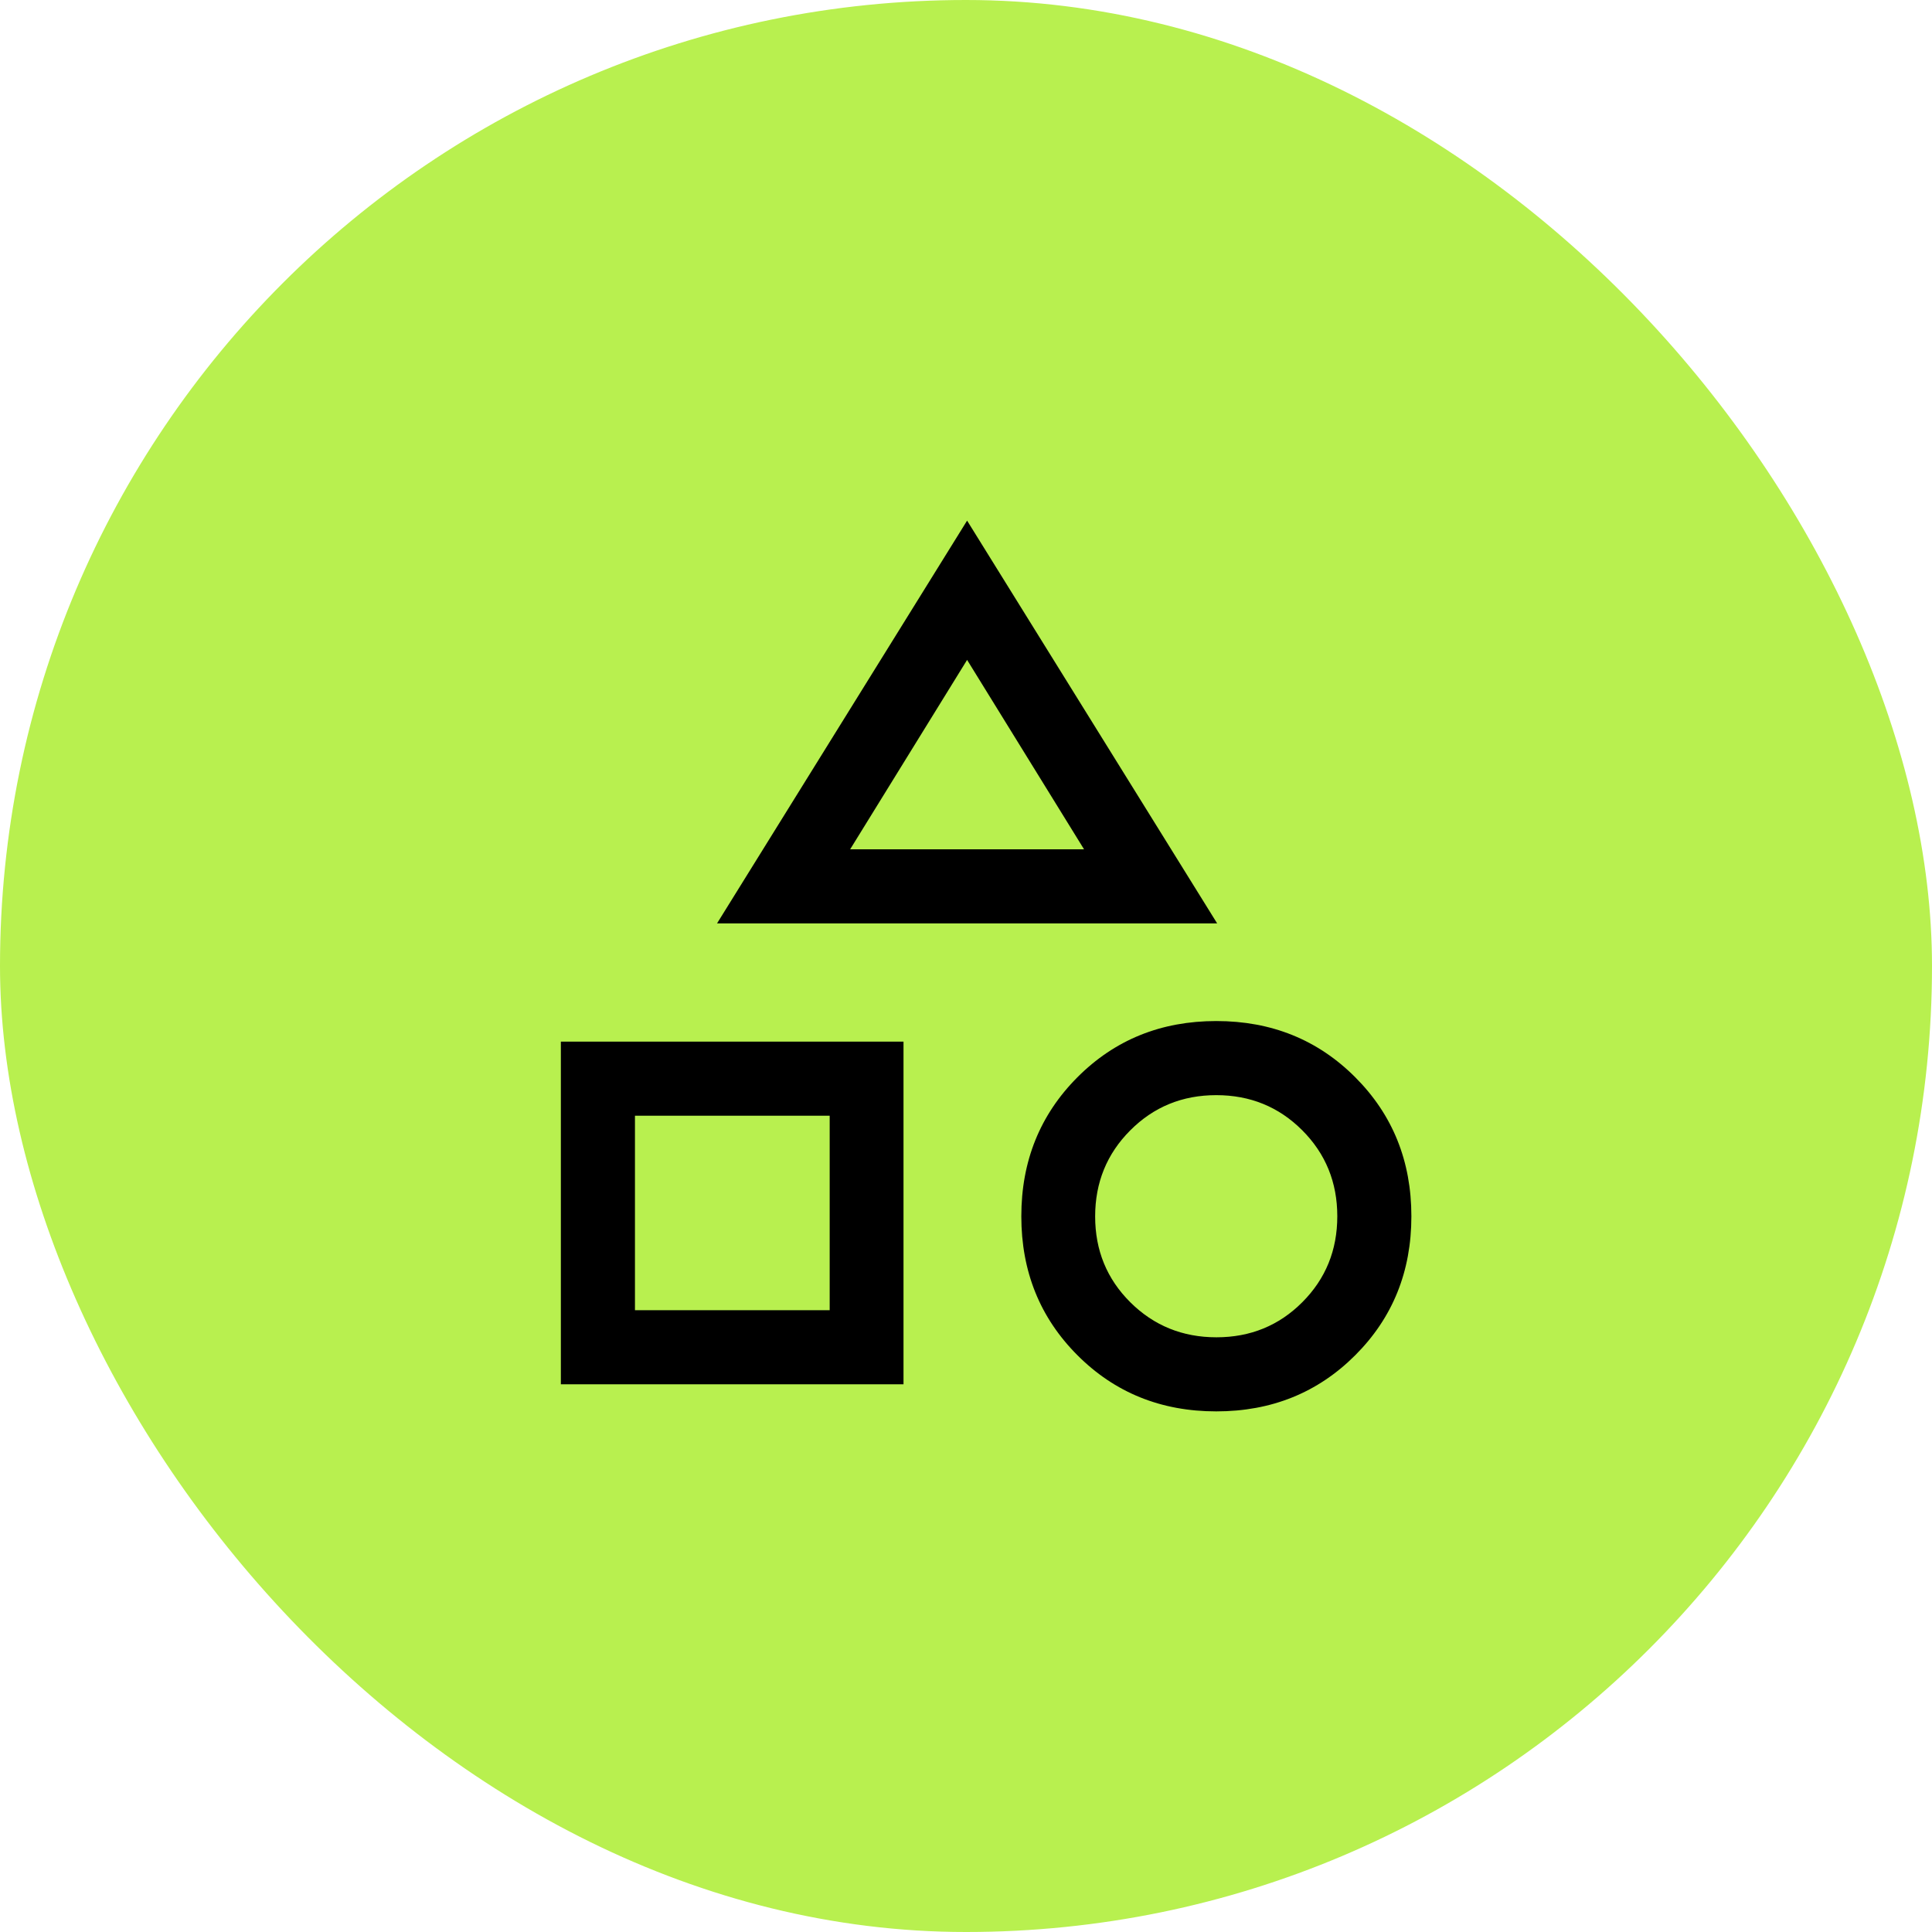
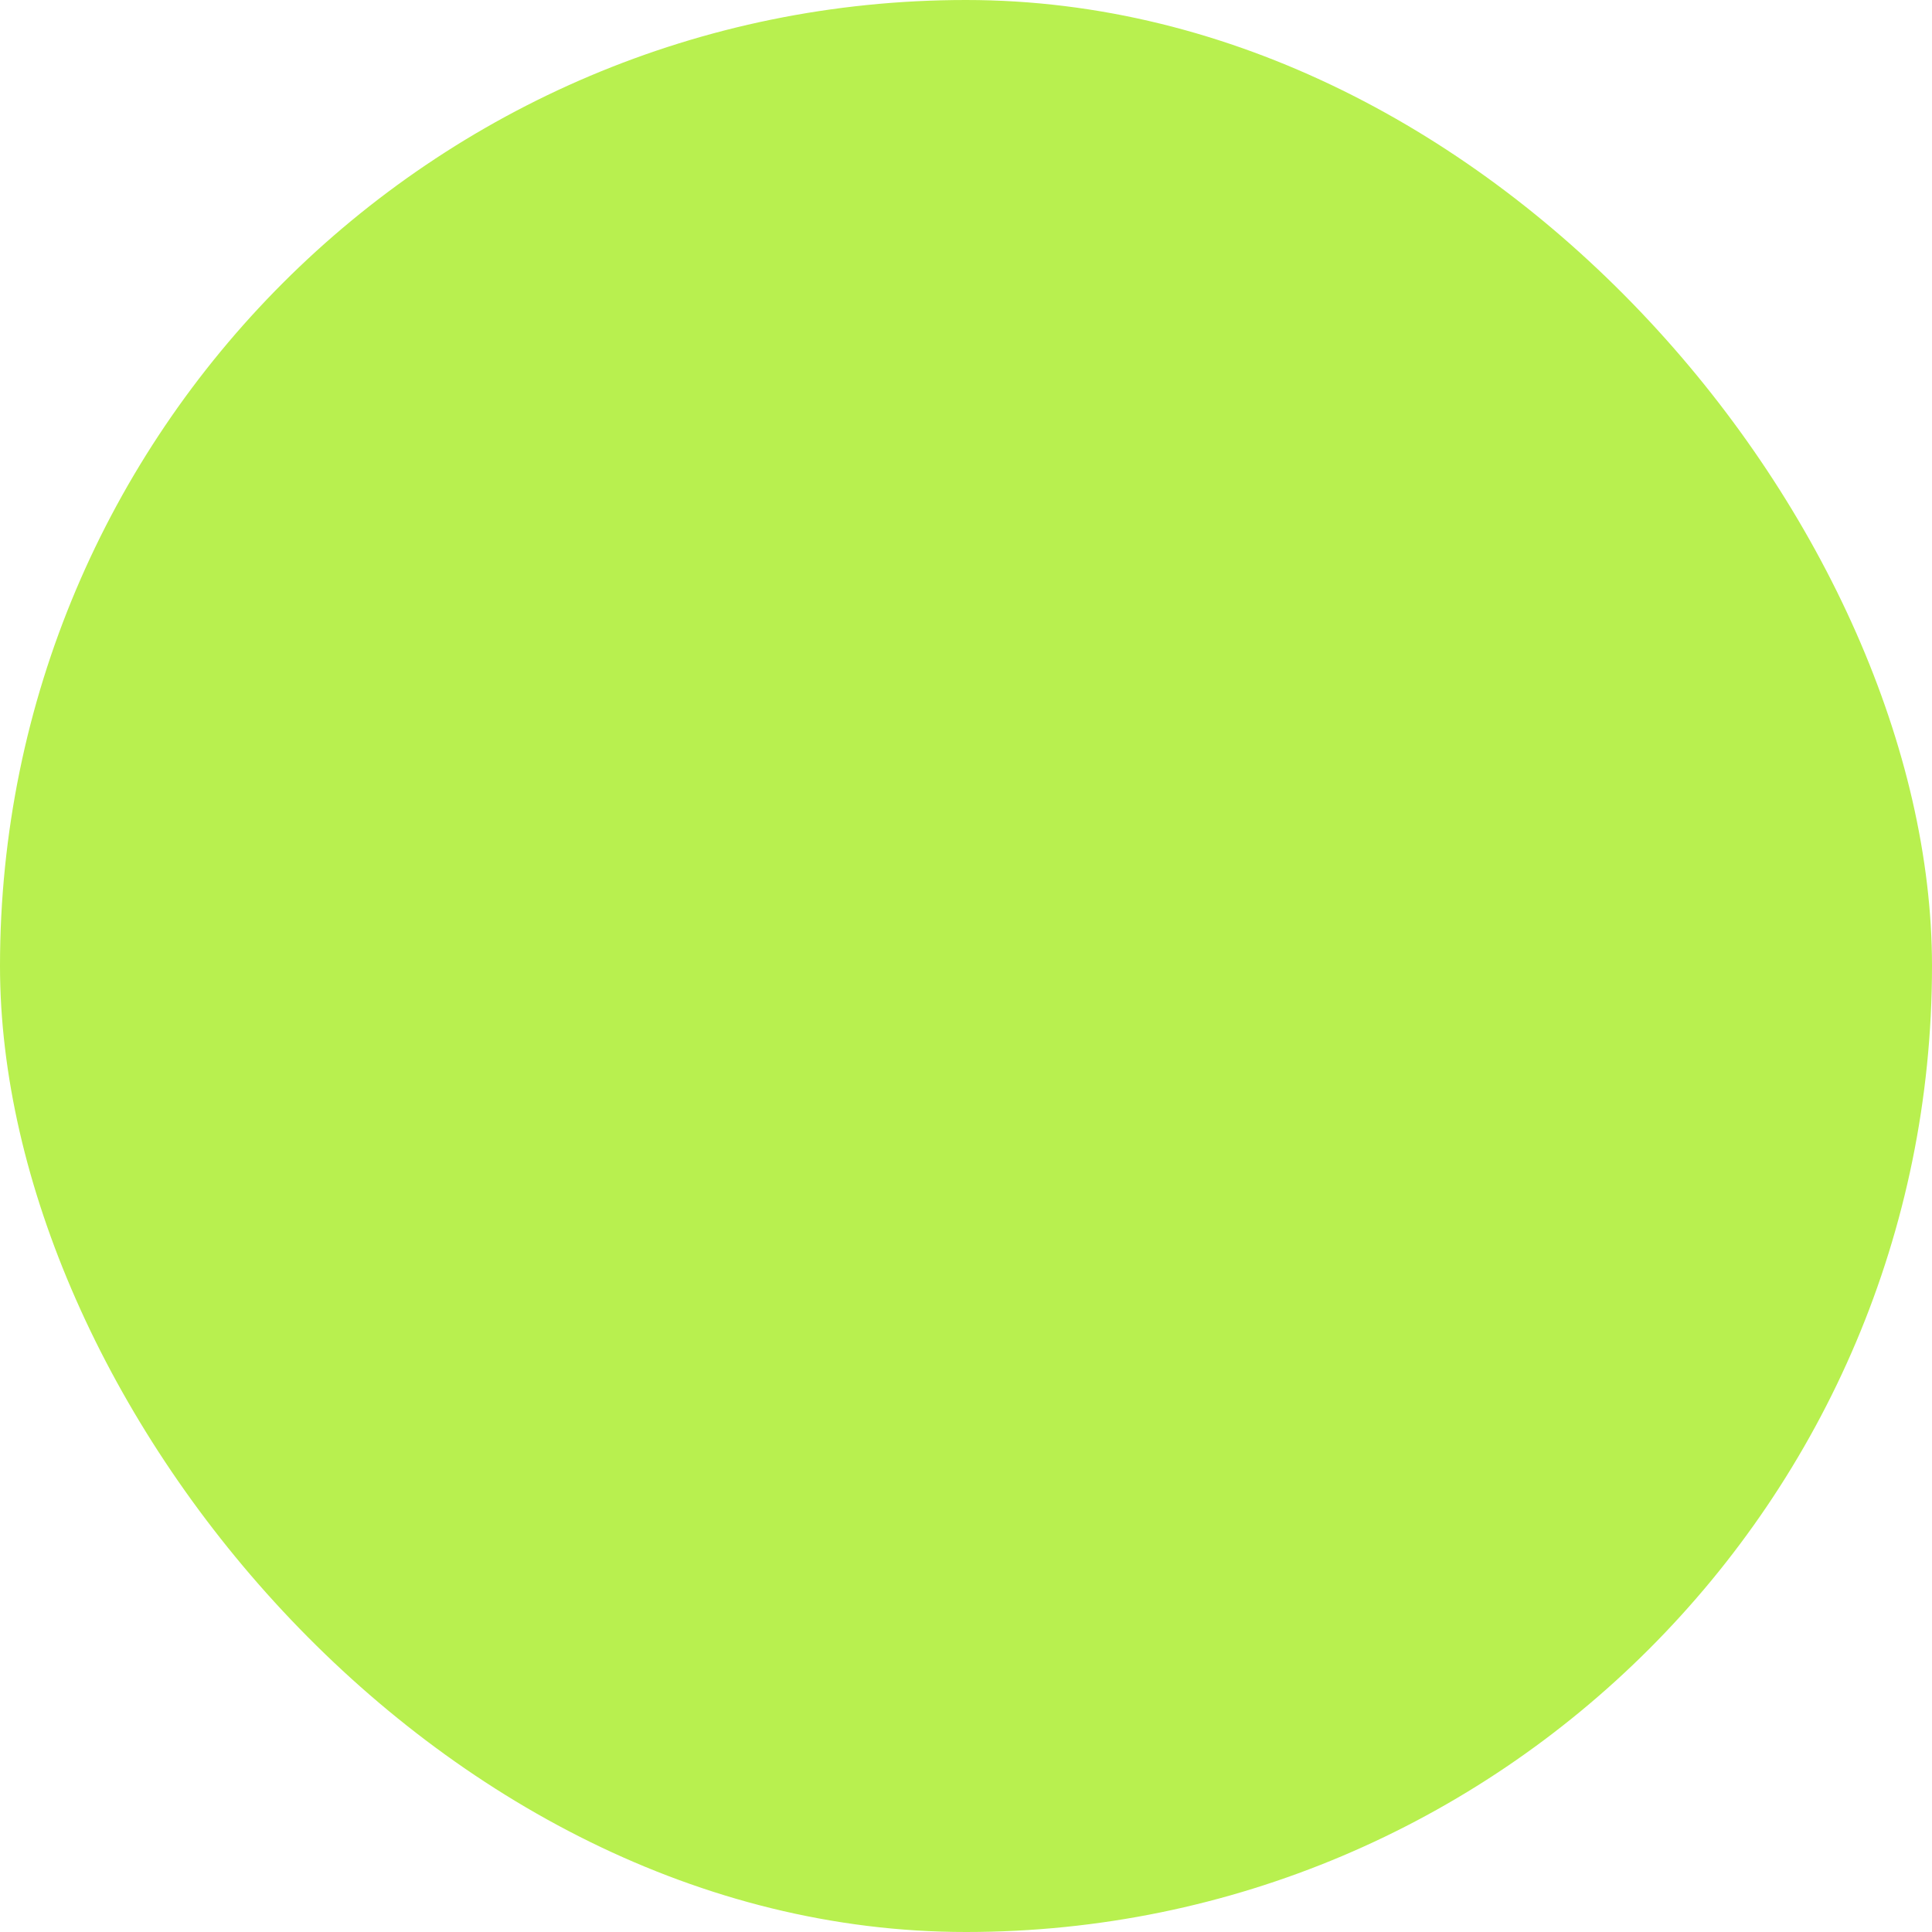
<svg xmlns="http://www.w3.org/2000/svg" width="104" height="104" viewBox="0 0 104 104" fill="none">
  <rect width="104" height="104" rx="52" fill="#B8F04F" />
  <mask id="mask0_583_1850" style="mask-type:alpha" maskUnits="userSpaceOnUse" x="24" y="24" width="56" height="56">
-     <rect x="24" y="24" width="56" height="56" fill="#D9D9D9" />
-   </mask>
+     </mask>
  <g mask="url(#mask0_583_1850)">
-     <path d="M38.598 49.707L52.059 28.025L65.52 49.707H38.598ZM65.472 75.975C62.501 75.975 60.01 74.967 57.997 72.951C55.984 70.935 54.978 68.443 54.978 65.474C54.978 62.505 55.984 60.011 57.995 57.992C60.007 55.973 62.499 54.963 65.473 54.963C68.446 54.963 70.94 55.972 72.954 57.99C74.969 60.008 75.975 62.502 75.975 65.474C75.975 68.446 74.968 70.939 72.951 72.954C70.936 74.968 68.443 75.975 65.472 75.975ZM30.191 74.517V56.072H48.636V74.517H30.191ZM65.482 71.987C67.308 71.987 68.849 71.357 70.104 70.098C71.36 68.84 71.987 67.298 71.987 65.471C71.987 63.645 71.358 62.102 70.099 60.842C68.841 59.582 67.298 58.952 65.472 58.952C63.646 58.952 62.103 59.583 60.843 60.847C59.582 62.11 58.952 63.655 58.952 65.481C58.952 67.308 59.584 68.848 60.847 70.104C62.111 71.359 63.656 71.987 65.482 71.987ZM34.18 70.528H44.662V60.06H34.18V70.528ZM45.763 45.719H58.355L52.059 35.523L45.763 45.719Z" fill="black" />
+     <path d="M38.598 49.707L52.059 28.025L65.52 49.707H38.598ZM65.472 75.975C62.501 75.975 60.01 74.967 57.997 72.951C55.984 70.935 54.978 68.443 54.978 65.474C54.978 62.505 55.984 60.011 57.995 57.992C60.007 55.973 62.499 54.963 65.473 54.963C68.446 54.963 70.94 55.972 72.954 57.99C74.969 60.008 75.975 62.502 75.975 65.474C75.975 68.446 74.968 70.939 72.951 72.954C70.936 74.968 68.443 75.975 65.472 75.975ZM30.191 74.517V56.072H48.636V74.517H30.191ZM65.482 71.987C67.308 71.987 68.849 71.357 70.104 70.098C71.36 68.84 71.987 67.298 71.987 65.471C71.987 63.645 71.358 62.102 70.099 60.842C68.841 59.582 67.298 58.952 65.472 58.952C63.646 58.952 62.103 59.583 60.843 60.847C59.582 62.11 58.952 63.655 58.952 65.481C58.952 67.308 59.584 68.848 60.847 70.104C62.111 71.359 63.656 71.987 65.482 71.987M34.18 70.528H44.662V60.06H34.18V70.528ZM45.763 45.719H58.355L52.059 35.523L45.763 45.719Z" fill="black" />
  </g>
</svg>